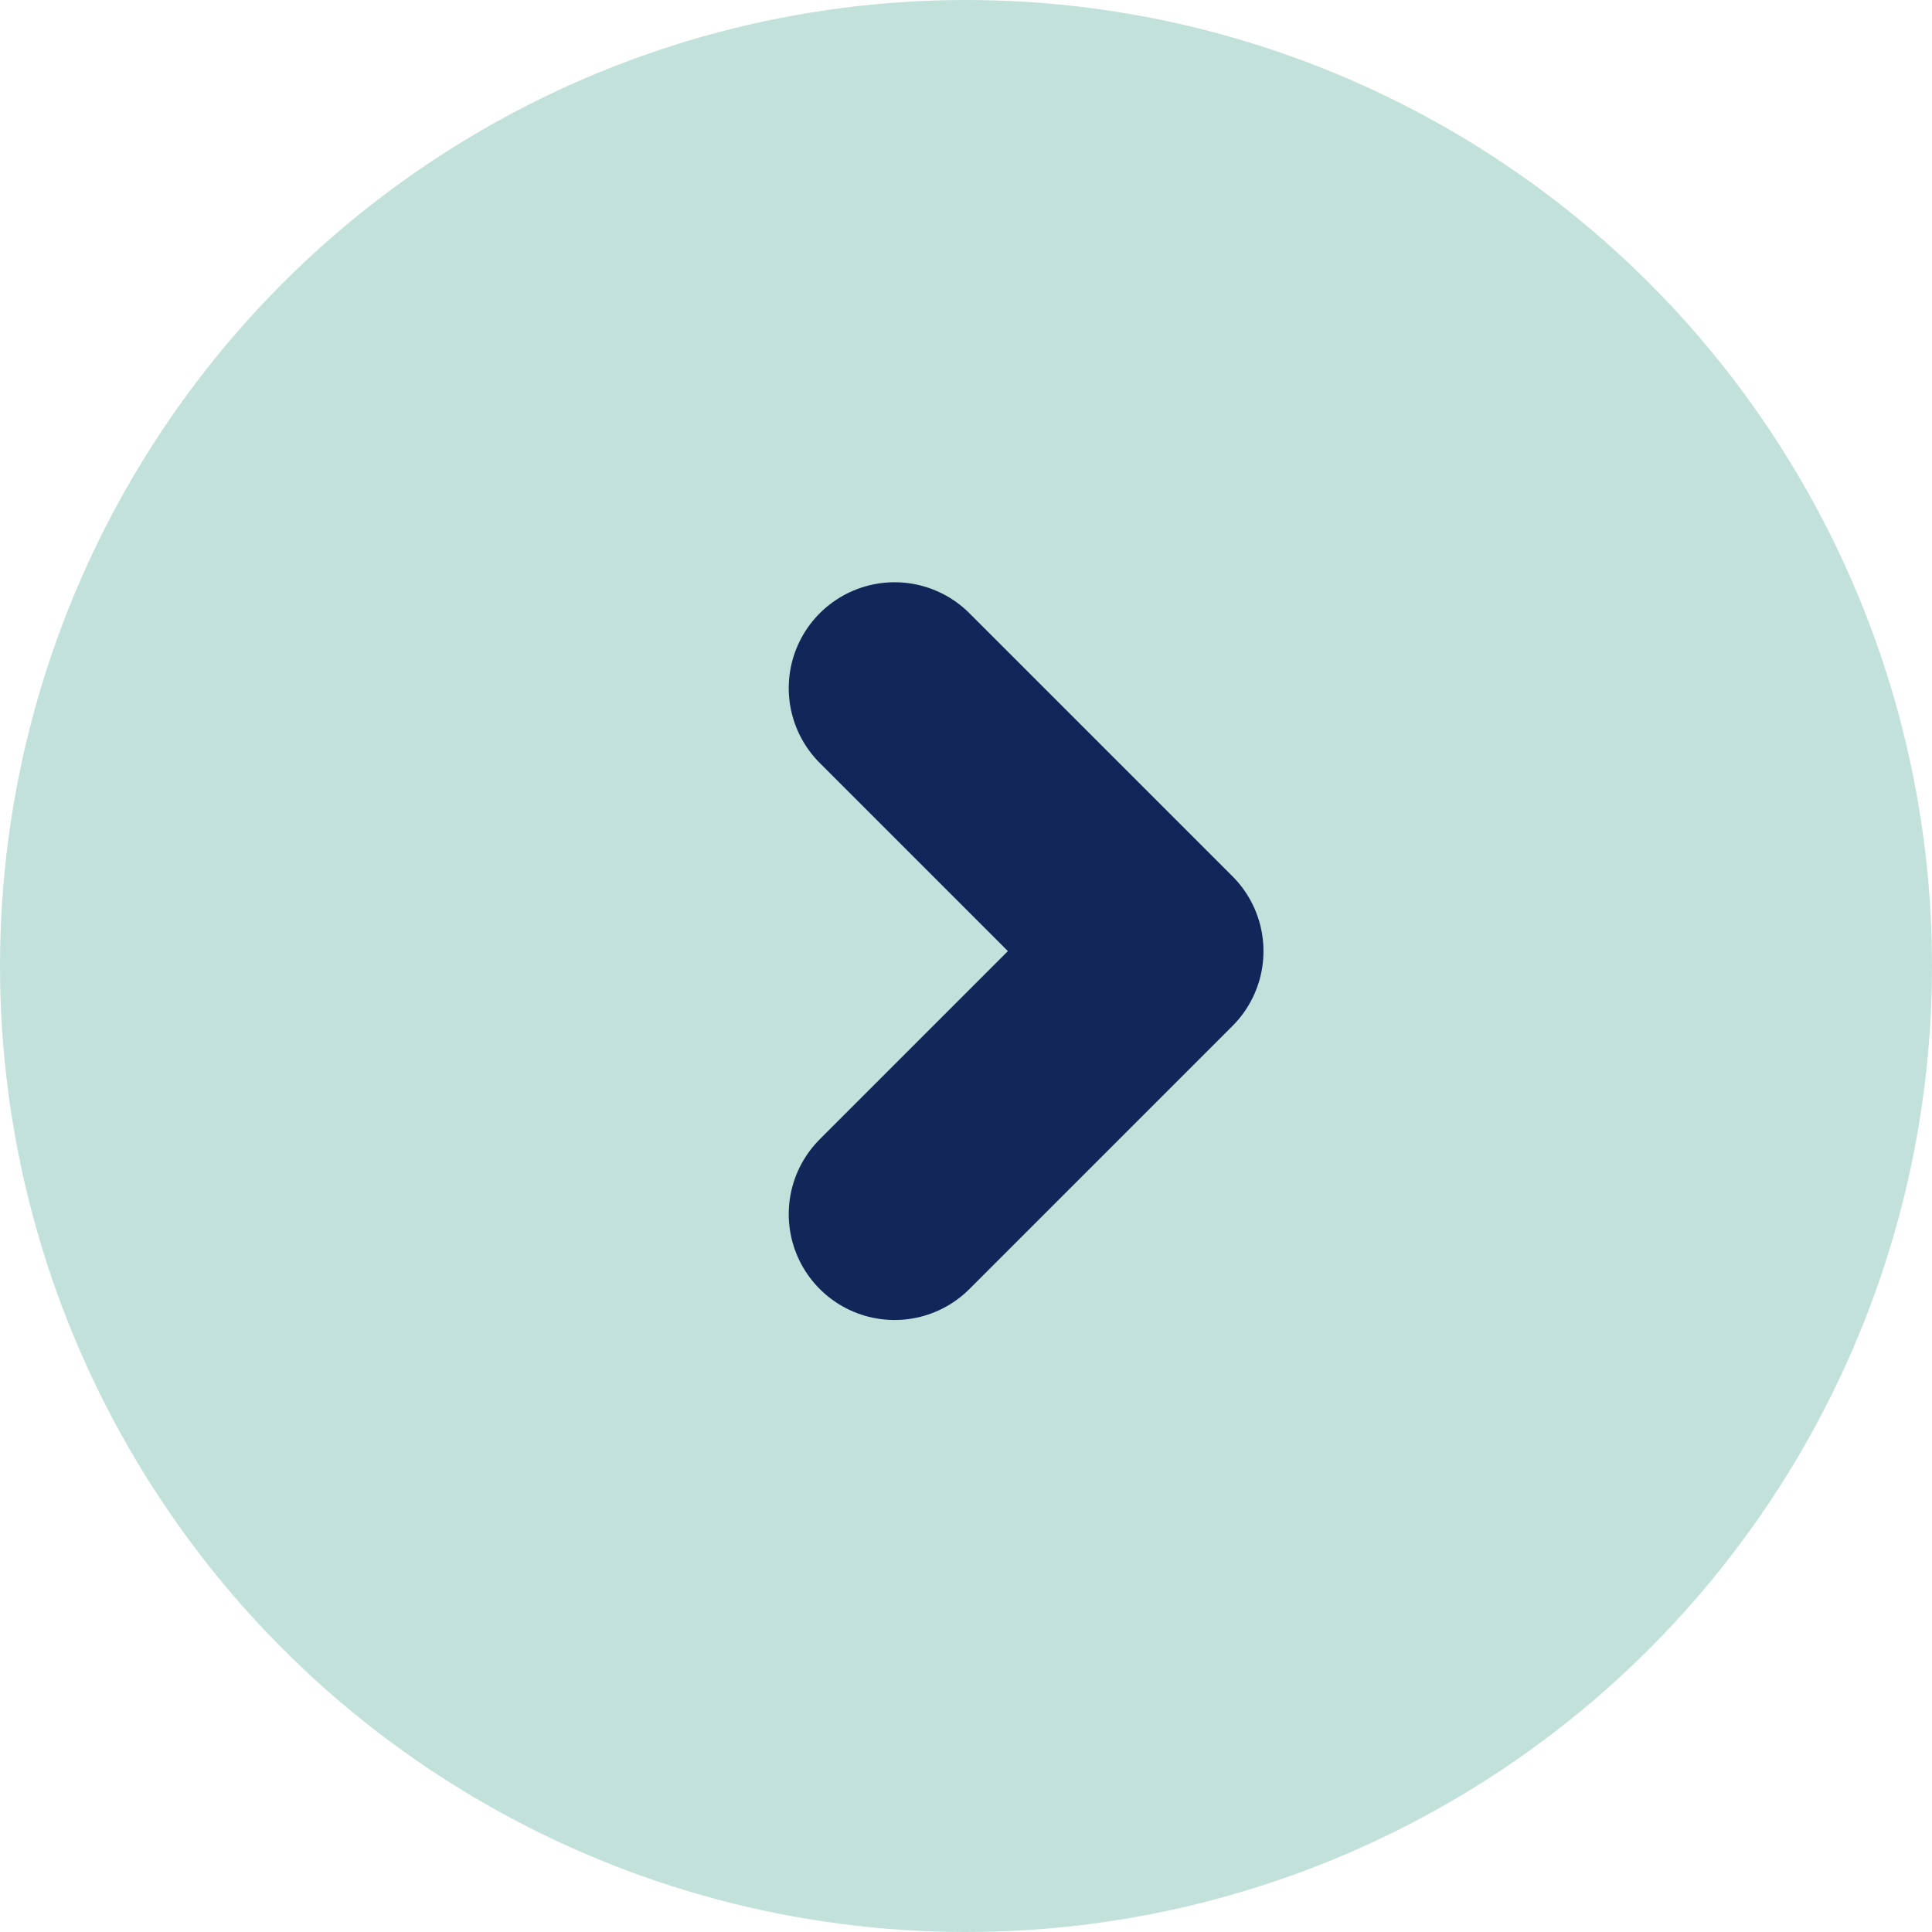
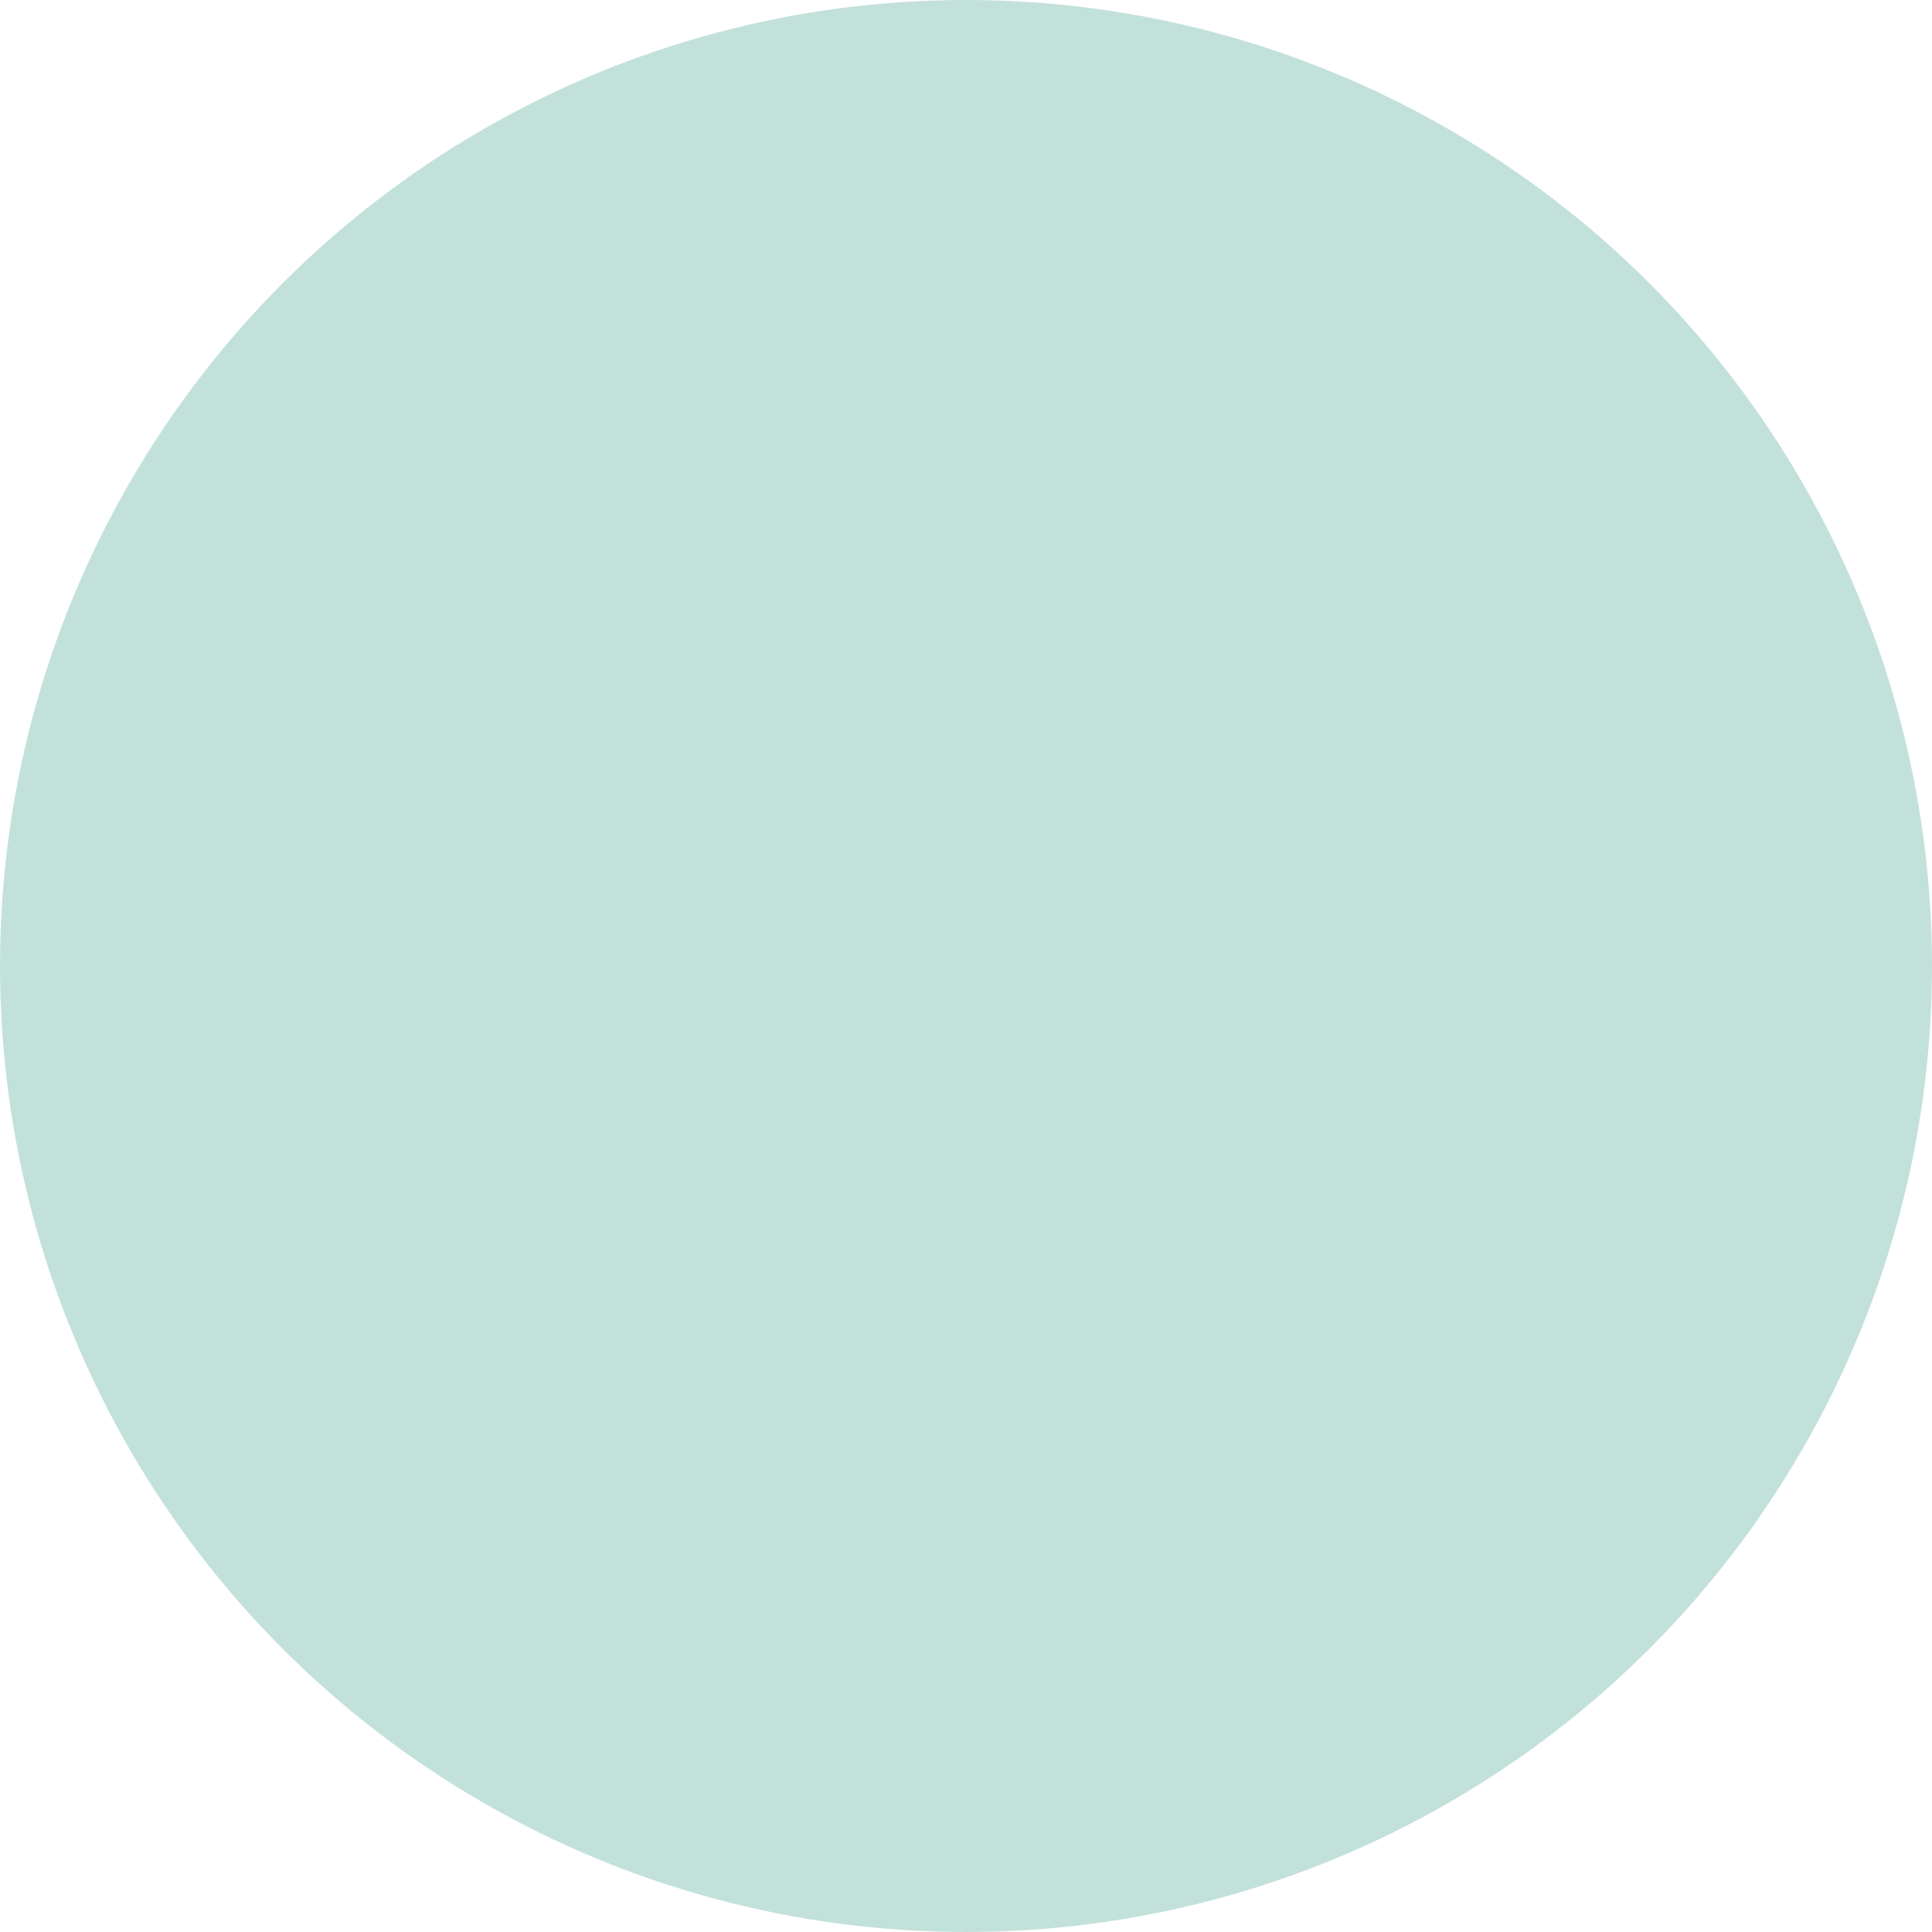
<svg xmlns="http://www.w3.org/2000/svg" width="36.5" height="36.5" viewBox="0 0 36.5 36.5">
  <g transform="translate(-989 -14294.5)">
    <circle cx="18.25" cy="18.25" r="18.25" transform="translate(989 14294.5)" fill="#c3e1db" />
-     <path d="M1781.451,10972.074l4.969,4.969-4.969,4.969" transform="translate(-775.55 3335.426)" fill="none" stroke="#12265a" stroke-linecap="round" stroke-linejoin="round" stroke-width="4" />
  </g>
</svg>